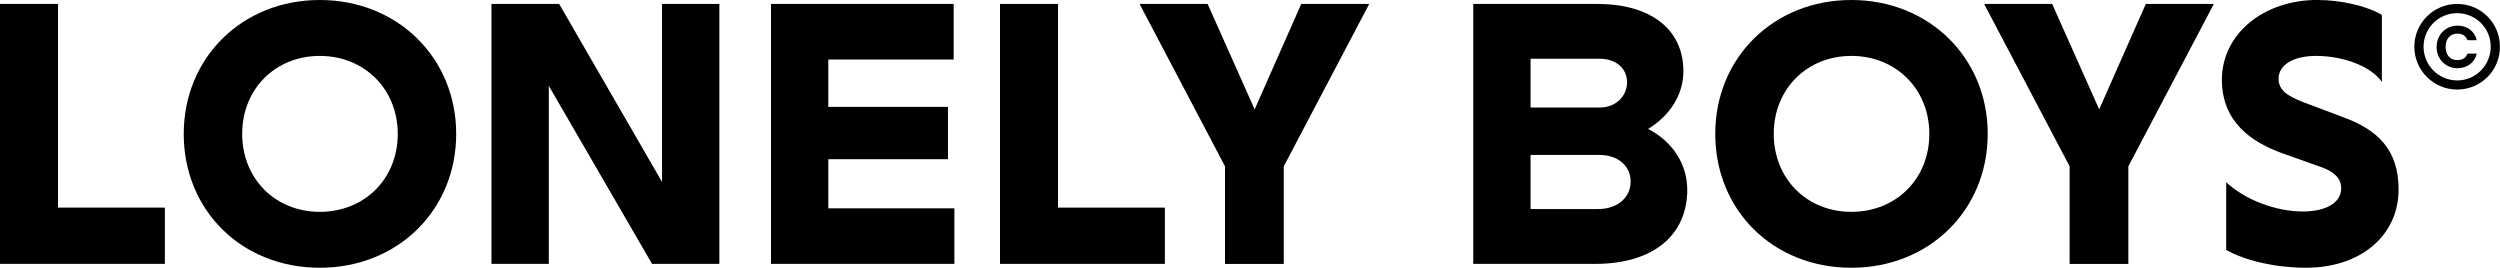
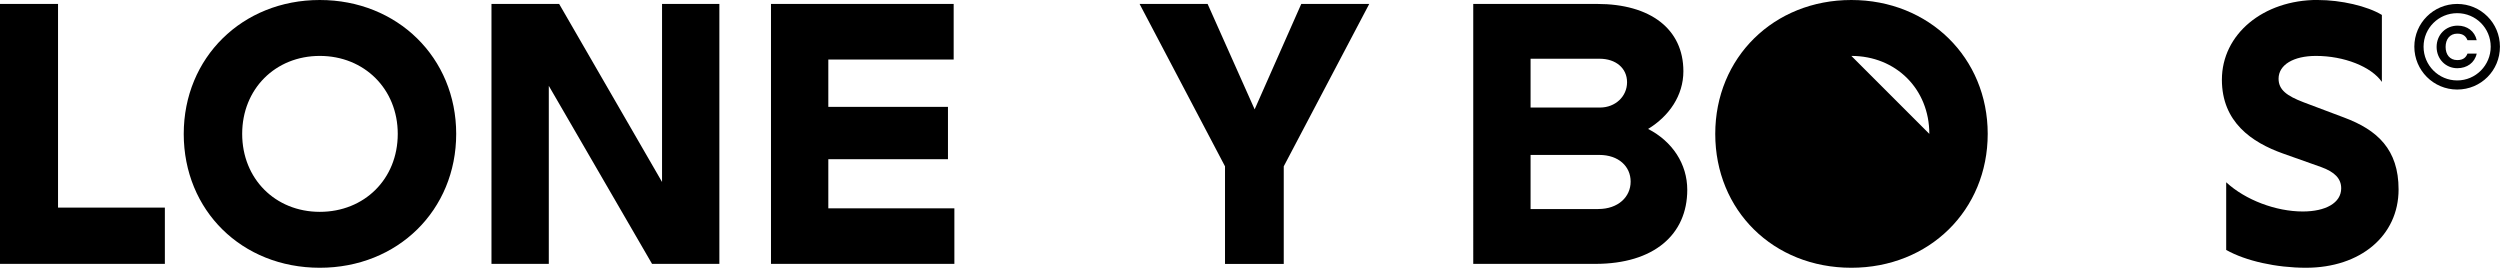
<svg xmlns="http://www.w3.org/2000/svg" id="Ebene_1" data-name="Ebene 1" version="1.1" viewBox="0 0 425.2 45.55">
  <defs>
    <style>
      .cls-1 {
        fill: #000;
        stroke-width: 0px;
      }
    </style>
  </defs>
  <g>
    <path class="cls-1" d="M9.87,35.31h18.17v9.57H0V.67h9.87v34.64Z" />
    <path class="cls-1" d="M31.25,22.77C31.25,9.81,41.19,0,54.39,0s23.2,9.81,23.2,22.77-9.93,22.77-23.2,22.77-23.14-9.75-23.14-22.77ZM67.65,22.77c0-7.63-5.69-13.26-13.26-13.26s-13.2,5.63-13.2,13.26,5.63,13.26,13.2,13.26,13.26-5.57,13.26-13.26Z" />
    <path class="cls-1" d="M112.6.67h9.75v44.21h-11.45l-17.56-30.28v30.28h-9.75V.67h11.51l17.5,30.28V.67Z" />
    <path class="cls-1" d="M140.88,35.43h21.44v9.45h-31.19V.67h31.07v9.45h-21.32v8.06h20.35v8.9h-20.35v8.36Z" />
-     <path class="cls-1" d="M179.95,35.31h18.17v9.57h-28.04V.67h9.87v34.64Z" />
    <path class="cls-1" d="M221.31.67h11.57l-14.54,27.62v16.6h-9.99v-16.6L193.82.67h11.57l8,17.93,7.93-17.93Z" />
    <path class="cls-1" d="M286.97,32.28c0,7.63-5.69,12.6-15.63,12.6h-20.77V.67h21.08c9.02,0,14.66,4.24,14.66,11.45,0,4.12-2.42,7.63-6,9.81,4.12,2.12,6.66,5.94,6.66,10.36ZM260.32,9.99v8.3h11.81c2.6,0,4.6-1.88,4.6-4.3s-1.94-4-4.66-4h-11.75ZM271.83,35.55c3.39,0,5.51-2.06,5.51-4.66s-2.06-4.54-5.33-4.54h-11.69v9.21h11.51Z" />
-     <path class="cls-1" d="M291.73,22.77c0-12.96,9.93-22.77,23.14-22.77s23.2,9.81,23.2,22.77-9.93,22.77-23.2,22.77-23.14-9.75-23.14-22.77ZM328.14,22.77c0-7.63-5.69-13.26-13.26-13.26s-13.2,5.63-13.2,13.26,5.63,13.26,13.2,13.26,13.26-5.57,13.26-13.26Z" />
-     <path class="cls-1" d="M364.96.67h11.57l-14.54,27.62v16.6h-9.99v-16.6l-14.54-27.62h11.57l8,17.93,7.93-17.93Z" />
+     <path class="cls-1" d="M291.73,22.77c0-12.96,9.93-22.77,23.14-22.77s23.2,9.81,23.2,22.77-9.93,22.77-23.2,22.77-23.14-9.75-23.14-22.77ZM328.14,22.77c0-7.63-5.69-13.26-13.26-13.26Z" />
    <path class="cls-1" d="M394.21,0c3.94,0,8.42,1.03,10.9,2.54v11.39c-1.82-2.6-6.42-4.42-11.21-4.42-3.82,0-6.36,1.51-6.36,3.88,0,1.88,1.39,2.91,4.24,4l6.9,2.6c5.69,2.12,9.27,5.45,9.27,12.23,0,7.87-6.48,13.32-15.75,13.32-5.03,0-10.24-1.15-13.57-3.03v-11.51c3.27,3.03,8.48,4.97,13.02,4.97,3.88,0,6.54-1.45,6.54-3.94,0-1.64-1.09-2.79-3.45-3.63l-6.48-2.3c-5.27-1.88-10.36-5.33-10.36-12.54,0-7.75,7.03-13.57,16.29-13.57Z" />
  </g>
  <g>
    <path class="cls-1" d="M417.92.67c-4.03,0-7.29,3.26-7.29,7.27s3.24,7.29,7.29,7.29,7.27-3.24,7.27-7.29-3.26-7.27-7.27-7.27ZM417.92,13.68c-3.17,0-5.72-2.58-5.72-5.74s2.56-5.7,5.72-5.7,5.7,2.54,5.7,5.7-2.54,5.74-5.7,5.74Z" />
    <path class="cls-1" d="M417.94,5.72c1.04,0,1.49.51,1.73,1.12h1.57c-.35-1.55-1.63-2.48-3.24-2.48-2.03,0-3.58,1.55-3.58,3.62s1.55,3.62,3.52,3.62c1.65,0,2.95-.92,3.3-2.48h-1.57c-.24.61-.69,1.1-1.73,1.1-1.28,0-1.99-.94-1.99-2.24s.71-2.26,1.99-2.26Z" />
  </g>
</svg>